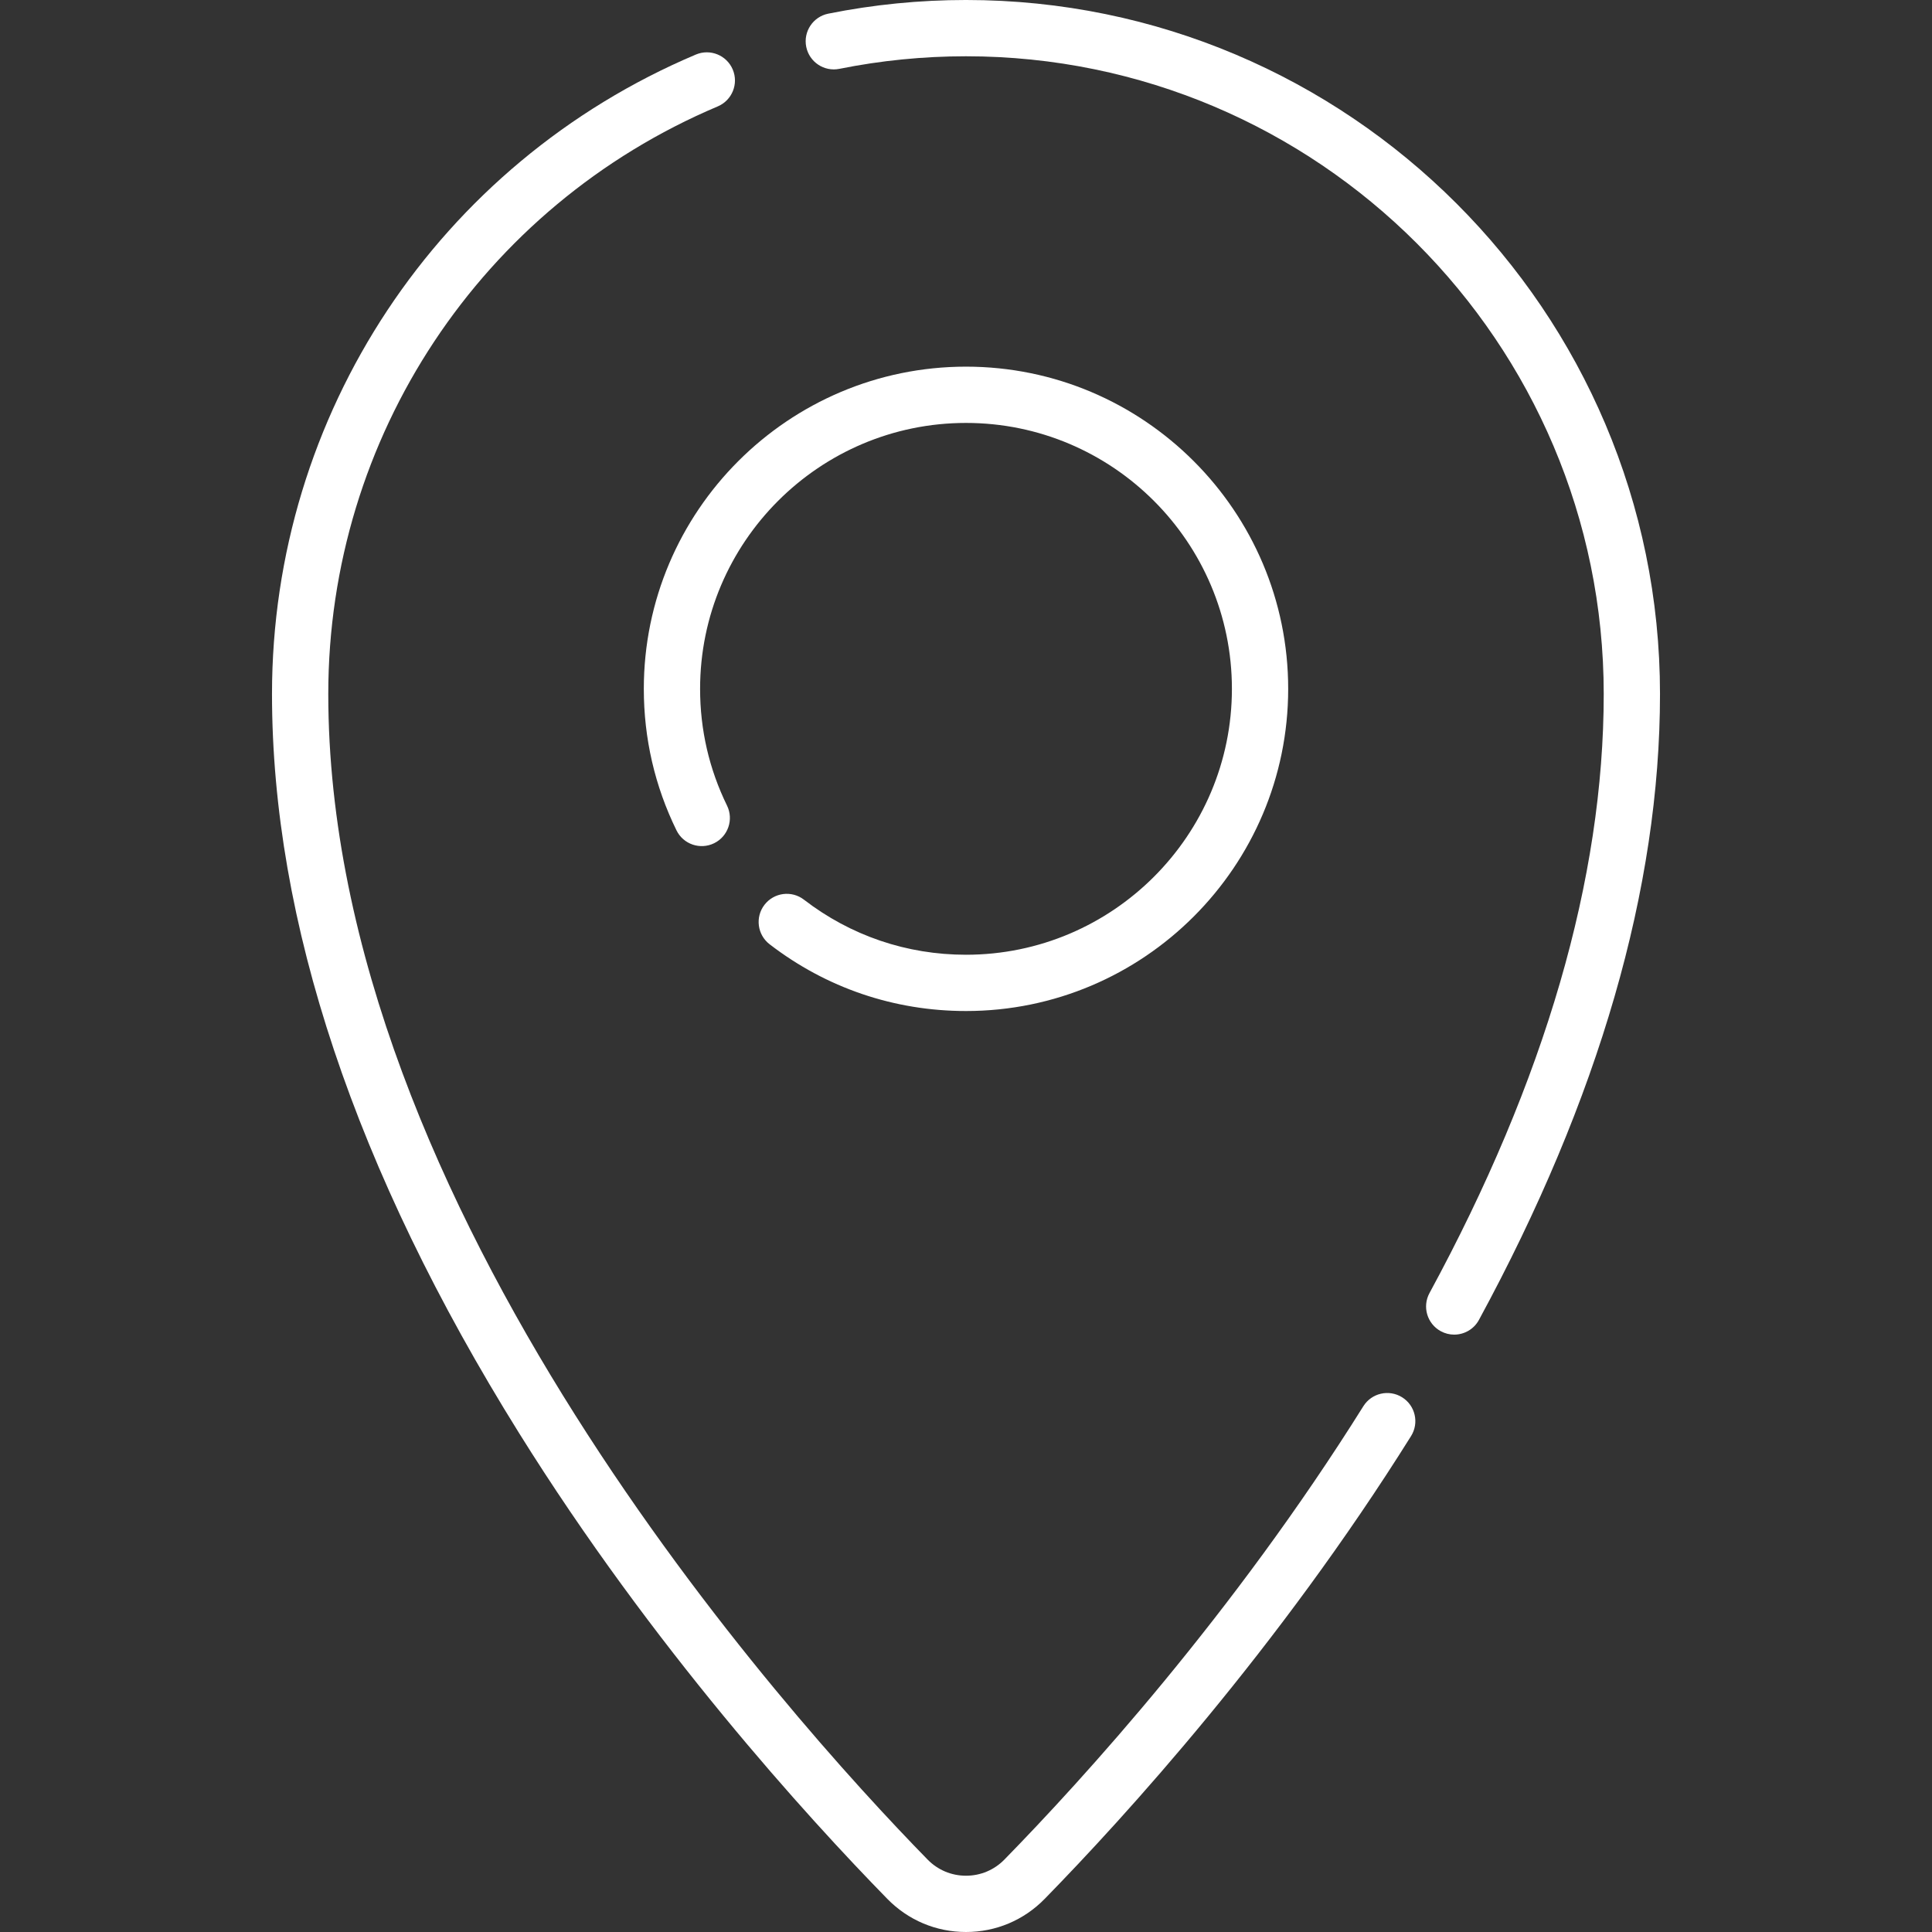
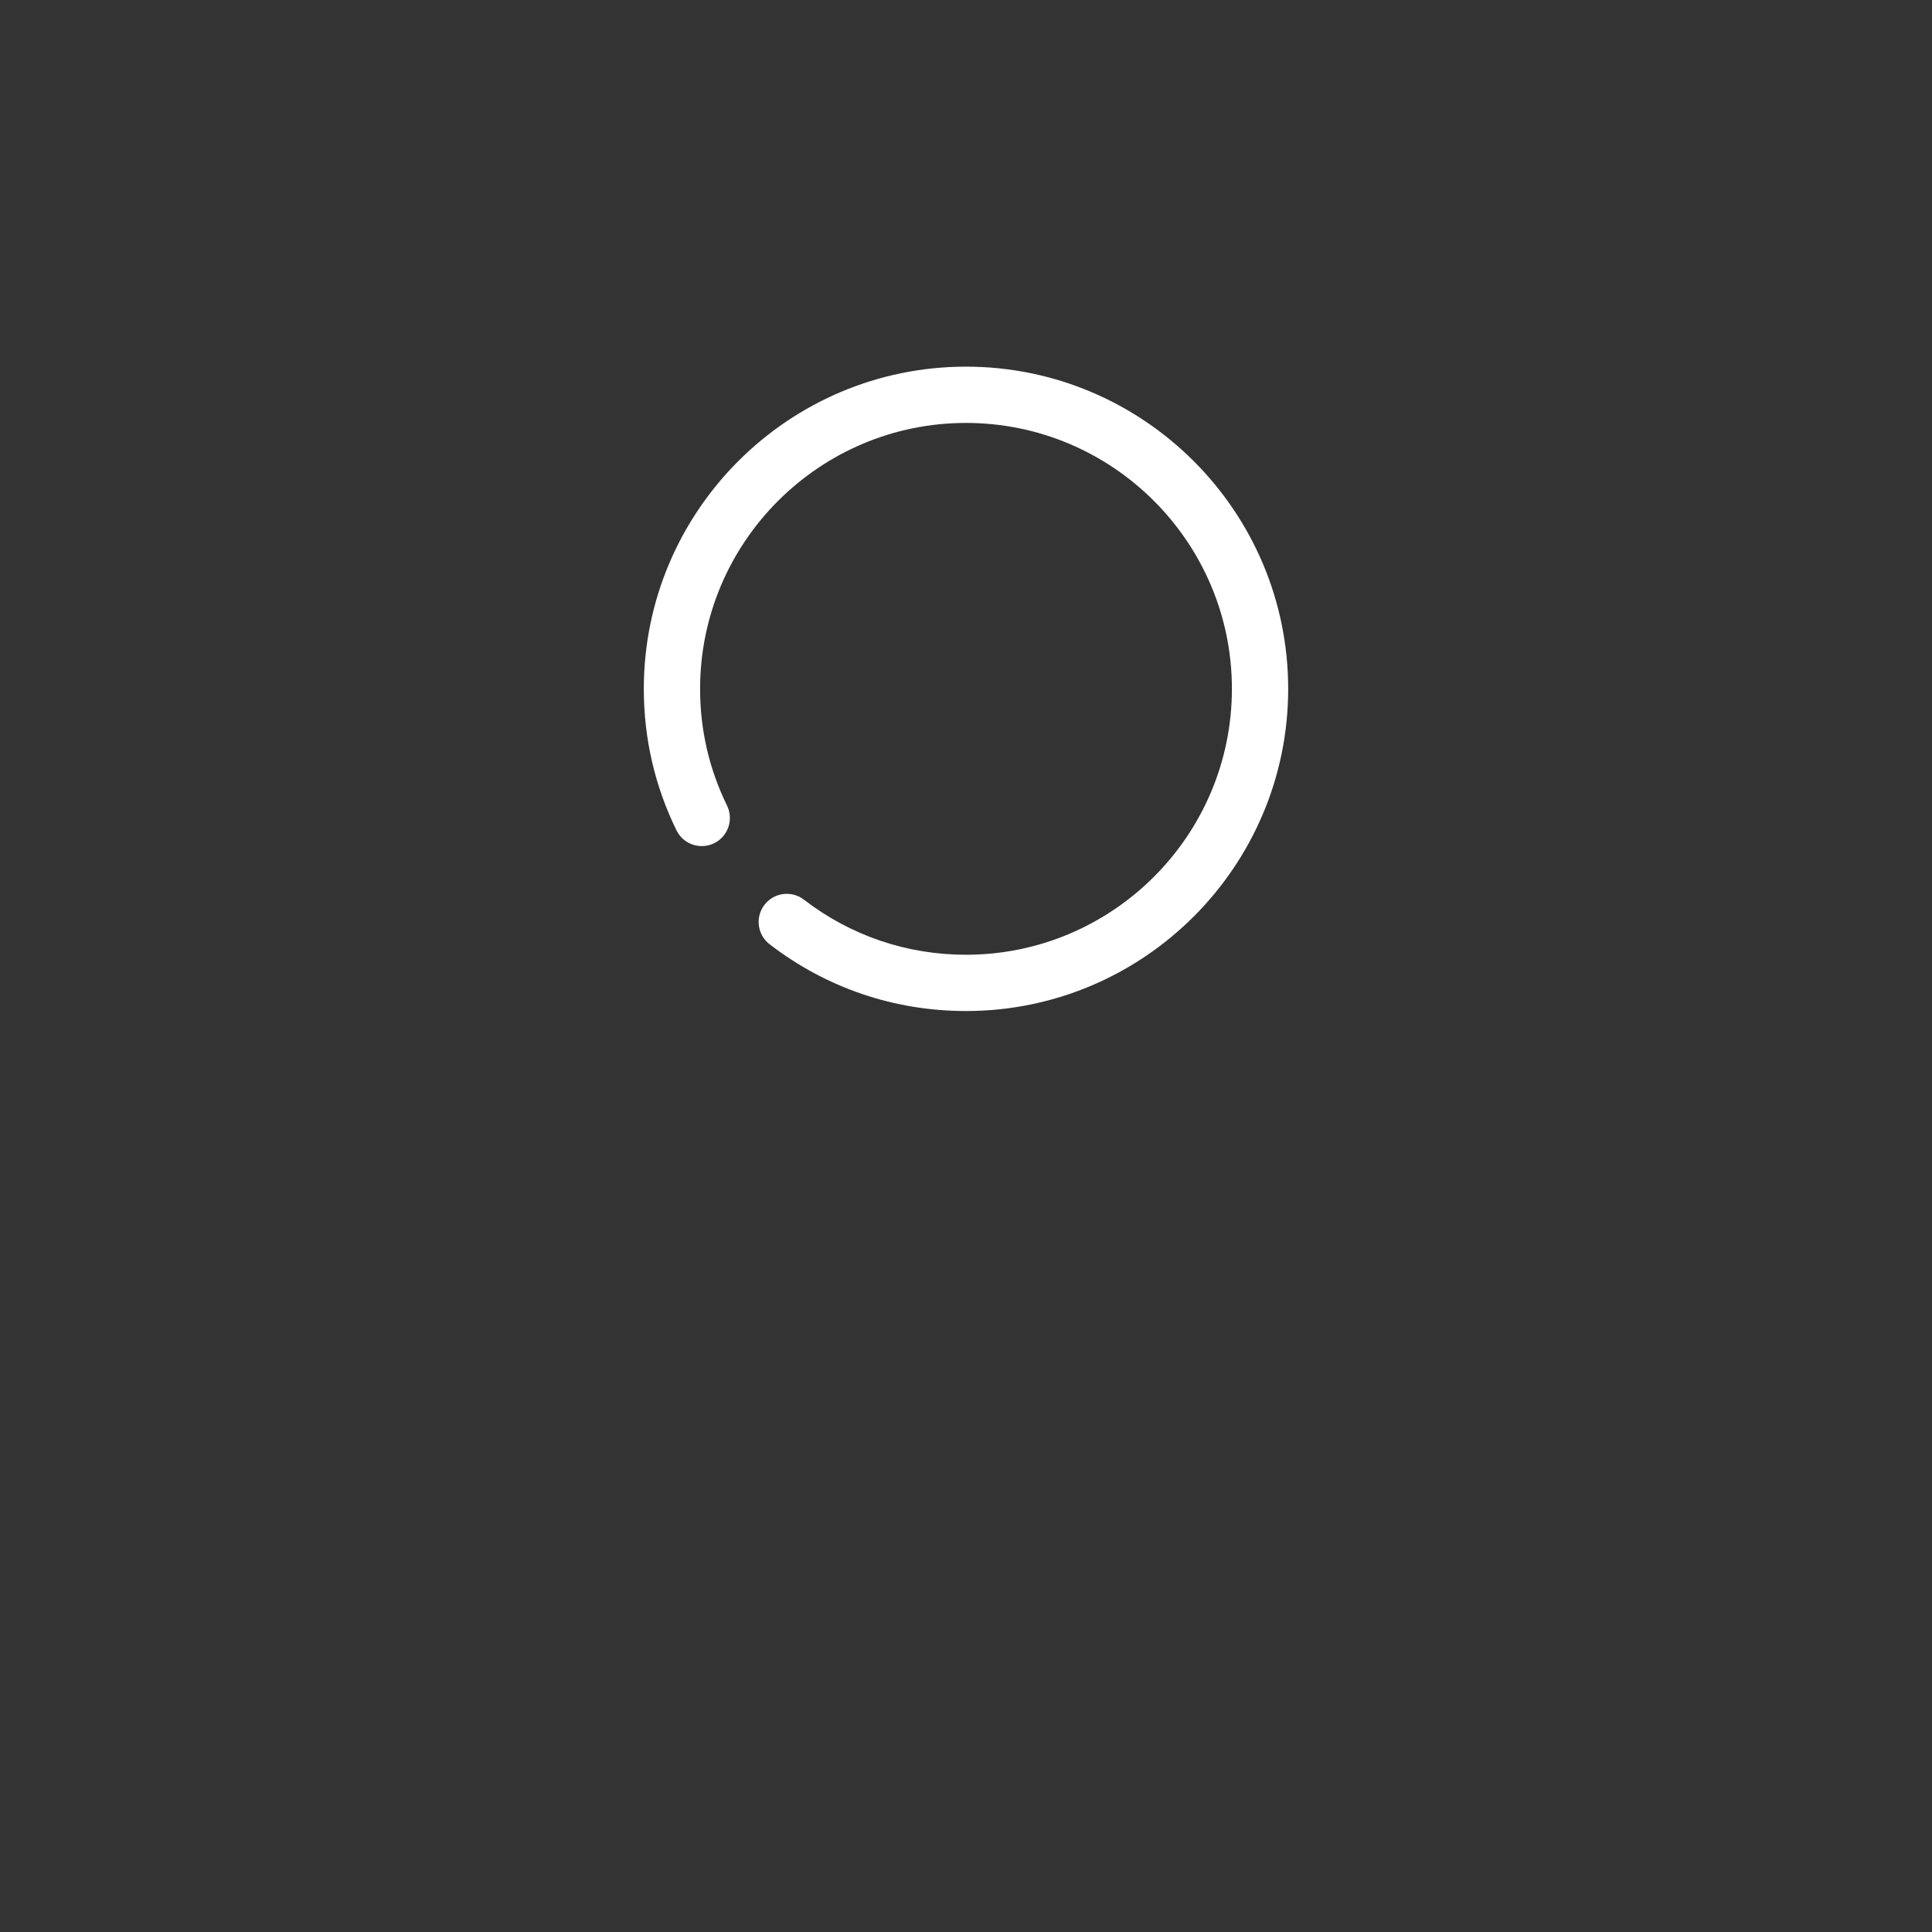
<svg xmlns="http://www.w3.org/2000/svg" id="Capa_1" enable-background="new 0 0 512 512" height="512" viewBox="0 0 512 512" width="512" fill="#fff">
  <rect x="0" y="0" width="512" height="512" fill="#333333" stroke="none" />
  <g>
    <g>
      <g>
-         <path d="m385.377 353.69c-1.201 0-2.42-.291-3.55-.904-3.62-1.964-4.962-6.491-2.997-10.111 30.639-56.46 46.174-109.874 46.174-158.758 0-93.189-75.815-169.003-169.003-169.003-11.297 0-22.588 1.12-33.561 3.331-4.033.815-7.969-1.801-8.782-5.838s1.801-7.97 5.838-8.783c11.938-2.404 24.22-3.624 36.504-3.624 101.412 0 183.917 82.505 183.917 183.917 0 51.396-16.143 107.203-47.98 165.871-1.35 2.49-3.914 3.902-6.56 3.902z" />
-       </g>
+         </g>
      <g>
-         <path d="m256 512c-7.912 0-15.317-3.118-20.851-8.779-21.271-21.76-62.237-66.738-97.617-123.485-43.428-69.654-65.449-135.537-65.449-195.819 0-74.083 44.09-140.6 112.326-169.461 3.795-1.604 8.168.169 9.773 3.963 1.605 3.793-.17 8.169-3.962 9.773-62.706 26.522-103.223 87.647-103.223 155.725 0 135.848 121.56 270.764 158.817 308.879 2.704 2.767 6.322 4.29 10.186 4.29s7.482-1.523 10.186-4.29c20.701-21.177 60.584-64.944 95.115-120.132 2.186-3.492 6.787-4.55 10.278-2.366 3.491 2.185 4.55 6.786 2.366 10.277-35.274 56.374-75.974 101.04-97.094 122.646-5.534 5.661-12.939 8.779-20.851 8.779z" />
-       </g>
+         </g>
    </g>
    <g>
      <g>
        <path d="m256 267.931c-19.016 0-37.014-6.118-52.045-17.692-3.263-2.512-3.872-7.194-1.359-10.458 2.513-3.262 7.194-3.873 10.457-1.359 12.401 9.548 27.252 14.595 42.948 14.595 38.857 0 70.468-31.612 70.468-70.468s-31.612-70.469-70.469-70.469-70.468 31.612-70.468 70.468c0 10.857 2.401 21.267 7.137 30.94 1.811 3.699.28 8.166-3.419 9.977-3.703 1.809-8.167.279-9.977-3.419-5.743-11.732-8.655-24.348-8.655-37.498 0-47.08 38.302-85.382 85.382-85.382s85.382 38.302 85.382 85.382-38.302 85.383-85.382 85.383z" />
      </g>
    </g>
  </g>
</svg>